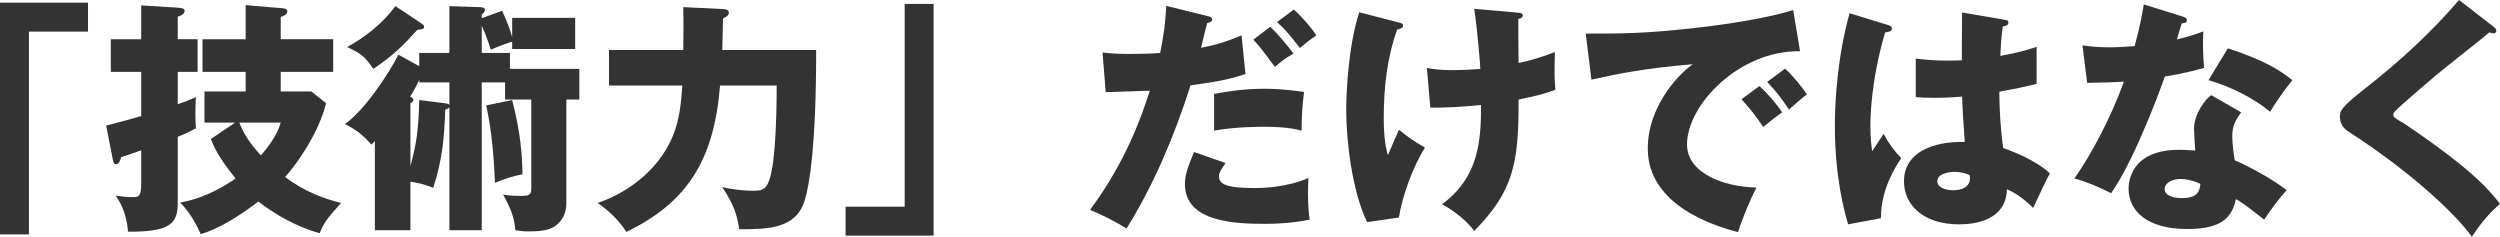
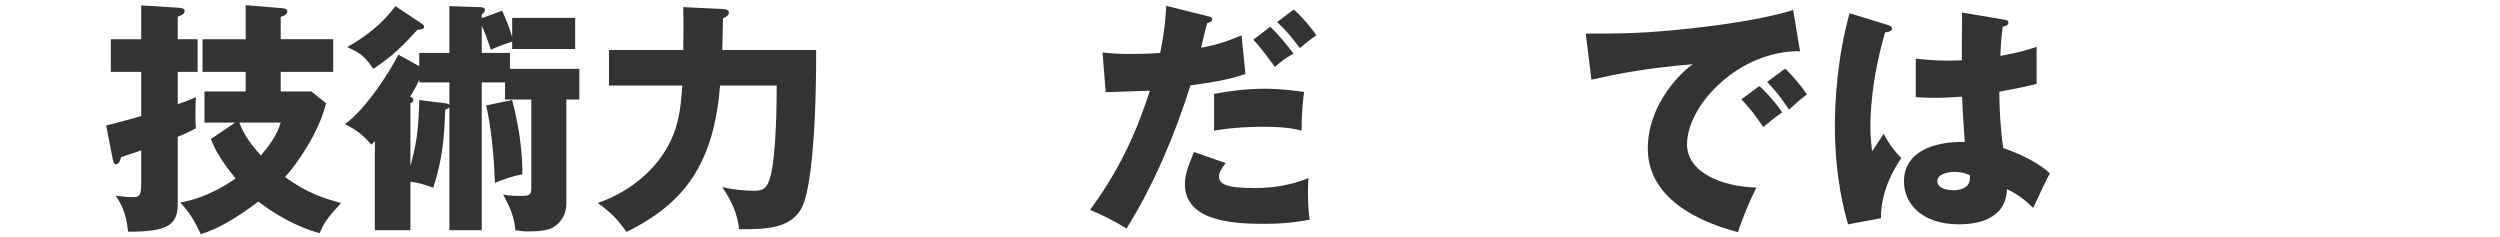
<svg xmlns="http://www.w3.org/2000/svg" id="_レイヤー_2" data-name="レイヤー_2" viewBox="0 0 611.82 57.96">
  <defs>
    <style>
      .cls-1 {
        fill: #333;
      }
    </style>
  </defs>
  <g id="_レイヤー" data-name="レイヤー">
    <g>
-       <path class="cls-1" d="M0,.66h21.54v7.08H7.08v49.62H0V.66Z" />
      <path class="cls-1" d="M48.36,9.6v7.98h-4.86v7.92c1.8-.6,3.12-1.14,4.44-1.74-.06,1.02-.12,2.4-.12,4.14s.06,2.64.12,3.48c-1.5.84-2.94,1.5-4.44,2.1v16.26c0,4.98-1.86,7.02-12.18,6.96-.36-4.92-2.16-7.56-3-8.82,1.26.18,2.52.36,4.2.36,1.5,0,2.04-.18,2.04-3.48v-7.98c-.72.3-4.68,1.62-4.92,1.68-.18.72-.48,1.74-1.32,1.74-.48,0-.6-.72-.72-1.2l-1.62-8.28c4.2-1.08,6.06-1.56,8.58-2.34v-10.8h-7.44v-7.98h7.44V1.32l8.7.54c1.14.06,1.92.18,1.92.78,0,.84-.9,1.2-1.68,1.44v5.52h4.86ZM76.2,22.38l3.6,2.88c-1.74,7.08-6.9,14.58-10.02,18.06,5.16,3.9,9.9,5.34,13.68,6.36-3.54,3.9-4.26,4.98-5.22,7.38-5.58-1.44-11.46-4.92-15-7.74-5.34,4.02-9.78,6.66-14.1,7.98-2.1-4.56-3.84-6.48-5.04-7.74,2.52-.48,6.96-1.38,13.56-5.88-4.26-5.16-5.46-8.16-6.06-9.66l5.94-4.02h-7.5v-7.62h10.08v-4.8h-10.56v-7.98h10.56V1.26l8.64.72c.9.06,1.56.18,1.56.78,0,.84-1.08,1.2-1.62,1.38v5.46h12.84v7.98h-12.84v4.8h7.5ZM58.56,30c1.14,2.94,2.7,5.16,5.28,8.04,1.8-2.1,3.96-4.86,4.86-8.04h-10.14Z" />
      <path class="cls-1" d="M102.6,12.96h7.38V1.5l7.2.24c.66,0,1.5.06,1.5.66,0,.42-.3.78-.78,1.14v.9l4.98-1.8c1.44,3.06,2.22,5.52,2.46,6.48v-4.74h15.42v7.62h-15.42v-1.8c-2.22.66-4.32,1.56-5.22,1.98-.96-2.94-1.38-4.02-2.22-5.88v6.66h6.9v3.9h16.98v7.5h-3.18v25.44c0,2.16-.84,4.2-2.82,5.58-1.5,1.08-3.96,1.26-6.78,1.26-.78,0-2.16-.18-2.88-.3-.3-3.36-1.14-5.28-3-8.76.72.18,1.8.36,4.26.36,2.16,0,2.64-.18,2.64-1.92v-21.66h-6.42v-4.2h-5.7v36.18h-7.92v-30.06c-.36.3-.54.42-1.02.54-.24,6.96-.66,12.12-2.94,19.14-1.38-.54-3-1.14-5.58-1.5v11.88h-8.7v-21.84c-.24.3-.6.66-.84.9-2.34-2.58-3.42-3.42-6.48-5.04,4.98-3.54,10.8-12.48,13.08-16.98l5.1,2.82v-3.24ZM103.08,5.7c.36.24.72.48.72.84,0,.54-.42.6-1.68.78-3.48,3.84-5.64,6.06-10.74,9.54-2.04-2.88-2.82-3.72-6.42-5.34,4.56-2.52,8.76-5.88,11.82-10.02l6.3,4.2ZM102.6,19.5c-.66,1.5-1.32,2.7-2.22,4.14.36.18.78.42.78.78,0,.42-.42.72-.72.84v15.42c1.38-5.28,1.98-8.28,2.16-16.2l6.24.78c.48.06.9.12,1.14.42v-5.52h-7.38v-.66ZM125.34,24.48c2.04,7.86,2.46,13.44,2.52,18.18-2.34.42-4.86,1.26-6.72,2.1-.24-5.94-.84-13.26-2.16-18.96l6.36-1.32Z" />
      <path class="cls-1" d="M176.94,2.22c.54,0,1.44.12,1.44.9,0,.54-.42.9-1.44,1.38,0,.84-.18,7.38-.18,7.74h22.98c0,23.28-1.62,32.88-2.76,36.66-2.1,7.14-9,7.2-16.08,7.2-.48-3.54-1.38-6.12-4.14-10.32,2.34.6,5.28.9,7.74.9s3.66-.42,4.56-6.06c.48-3.06,1.02-9.6,1.02-19.68h-13.86c-1.5,18.72-8.4,28.74-22.92,35.82-1.74-2.58-3.66-4.74-7.02-7.08,10.5-3.66,15.18-10.68,16.14-12.18,3.48-5.34,4.14-10.14,4.56-16.56h-17.94v-8.7h18.18c.06-5.94.06-7.02,0-10.5l9.72.48Z" />
-       <path class="cls-1" d="M228.48,57.66h-21.54v-7.08h14.46V.96h7.08v56.7Z" />
      <path class="cls-1" d="M295.62,3.96c.48.12,1.02.24,1.02.78,0,.66-.84.84-1.2.9-.3.96-1.32,5.22-1.5,6.06,3.12-.6,5.88-1.32,9.9-3.06l.96,9.48c-4.74,1.56-7.86,1.98-13.44,2.76-3.9,12.24-8.88,24.12-15.66,35.04-3.54-2.16-5.82-3.24-8.94-4.56,9-12.12,12.72-23.28,14.64-29.16-1.68.06-9.3.3-10.8.36l-.78-9.72c2.34.3,4.5.36,6.78.36s5.04-.06,7.32-.24c1.26-6.18,1.38-9.54,1.5-11.52l10.2,2.52ZM299.94,39.9c-.84,1.2-1.62,2.22-1.62,3.24,0,1.92,1.74,2.88,8.7,2.88,1.38,0,7.5,0,13.2-2.46-.06,1.14-.12,1.86-.12,3.48,0,3.84.24,5.52.42,6.72-1.56.3-5.34,1.02-10.86,1.02-7.2,0-19.68-.36-19.68-9.72,0-2.22.66-4.02,2.22-7.86l7.74,2.7ZM297.12,22.98c3.12-.6,7.38-1.26,12.36-1.26,4.5,0,8.22.6,9.66.78-.42,3.42-.6,5.82-.6,9.48-1.08-.3-3.54-.96-9.24-.96-.84,0-7.14,0-12.18.96v-9ZM310.86,6.54c2.1,2.04,4.02,4.32,5.7,6.6-1.98,1.08-2.76,1.68-4.56,3.24-3.42-4.68-4.56-5.94-5.28-6.66l4.14-3.18ZM316.62,2.34c1.8,1.5,4.5,4.68,5.52,6.3-1.92,1.38-2.1,1.5-4.02,3.12-2.22-2.88-3.36-4.32-5.58-6.36l4.08-3.06Z" />
-       <path class="cls-1" d="M342.36,5.52c.72.18,1.02.3,1.02.72,0,.72-1.02.9-1.44.96-2.52,6.96-3.3,14.4-3.3,21.78,0,2.94.18,6.24,1.02,9,.42-.96,2.28-5.34,2.7-6.24,2.46,2.04,3.54,2.7,6.36,4.38-2.94,4.68-5.64,12.12-6.36,17.1l-7.8,1.14c-3.78-7.92-5.1-20.22-5.1-27.42,0-3.84.42-15.36,3.18-23.94l9.72,2.52ZM371.04,3.06c1.14.12,1.62.12,1.62.72s-.66.78-1.08.84c0,3.42,0,7.5.06,10.8.54-.12,4.62-.96,8.88-2.7-.12,5.58-.12,6.12.12,9.24-3,1.14-4.74,1.5-9,2.4.06,15.78-1.32,22.44-10.86,32.16-2.52-3.48-6.84-6-7.86-6.54,8.82-6.54,9.54-15.06,9.54-24.3-3.9.42-8.52.72-12.42.66l-.84-9.72c1.62.3,3,.54,6.36.54.6,0,3,0,6.72-.3-.12-1.86-.66-9.18-1.5-14.7l10.26.9Z" />
      <path class="cls-1" d="M440.52,12.54c-14.82-.24-27.66,13.08-27.66,22.8,0,6.96,8.82,10.38,16.98,10.56-1.32,2.52-3.48,7.62-4.5,10.92-4.86-1.32-22.08-6.12-22.08-20.46,0-11.1,8.58-19.08,11.04-20.64-11.76.96-19.02,2.46-24.84,3.78l-1.38-11.28c9.18,0,14.4,0,26.7-1.38,8.7-.96,18.42-2.58,24.06-4.38l1.68,10.08ZM430.56,21.06c1.8,1.56,4.38,4.56,5.58,6.42-1.68,1.2-2.52,1.86-4.62,3.6-2.28-3.3-2.88-4.08-5.34-6.78l4.38-3.24ZM436.86,16.8c1.68,1.5,4.14,4.44,5.34,6.3-1.5,1.14-2.52,2.04-4.38,3.72-2.22-3.3-2.88-4.08-5.34-6.78l4.38-3.24Z" />
      <path class="cls-1" d="M462.24,6.18c.48.18.78.42.78.84,0,.72-1.14.84-1.68.9-3.6,12.36-3.6,21.24-3.6,23.1,0,3,.24,4.38.42,6,.78-1.14,2.04-3.06,2.82-4.26,1.2,2.28,2.58,4.14,4.32,5.94-1.2,1.74-5.04,7.56-4.98,14.7l-8.04,1.5c-.84-2.88-3.24-11.4-3.24-24.18,0-6.12.66-16.92,3.6-27.48l9.6,2.94ZM490.74,4.86c.3.06.78.12.78.66,0,.72-.84.9-1.38.96-.18,1.32-.42,3-.6,7.2,4.68-.84,6.72-1.5,8.88-2.22v9.06c-1.38.36-4.14,1.02-9.12,1.92,0,5.94.6,11.76.96,13.8,4.62,1.56,9.18,4.02,11.4,6.18-.96,1.74-2.76,5.64-4.08,8.46-1.92-1.86-3.9-3.48-6.42-4.56-.24,7.68-7.92,8.58-11.7,8.58-9,0-13.5-4.92-13.5-10.5,0-7.14,7.08-9.84,14.88-9.66-.48-6.84-.54-7.62-.66-11.1-3.42.3-5.88.3-6.9.3-1.92,0-3.18-.06-4.44-.18v-9.42c2.16.24,5.22.66,11.28.42,0-2.52,0-7.8.06-11.7l10.56,1.8ZM478.32,42.06c-1.32,0-4.2.42-4.2,2.28,0,1.56,1.98,2.22,3.9,2.22.48,0,4.08,0,4.08-2.94,0-.3,0-.54-.12-.78-.72-.3-1.8-.78-3.66-.78Z" />
-       <path class="cls-1" d="M509.64,11.1c1.8.24,3.48.48,6.66.48,1.74,0,3.54-.12,6.12-.3,1.38-5.16,1.8-7.68,2.22-10.2l9.42,2.94c.84.24,1.14.48,1.14.96,0,.72-.96.72-1.26.72-.18.42-.96,3.18-1.2,3.96,2.94-.72,4.74-1.32,6.48-1.98-.18,2.46-.06,6.54.18,8.94-4.26,1.2-7.62,1.8-9.6,2.1-.84,2.46-2.88,7.98-6.12,15.36-3.18,7.2-5.4,10.8-7.02,13.2-2.82-1.44-6.06-2.82-9-3.6,4.14-5.88,8.88-14.76,12.12-23.7-1.38.12-7.14.3-9,.3l-1.14-9.18ZM548.46,27.48c-1.44,2.04-2.16,3.36-2.16,5.88,0,1.98.42,4.8.6,5.88,3.6,1.5,9.6,4.8,12.72,7.32-2.04,2.1-4.74,6-5.52,7.2-4.56-3.6-5.1-3.96-6.9-5.04-1.14,5.64-5.1,7.32-12,7.32-9.54,0-14.28-4.26-14.28-9.9,0-1.14.24-9.48,12.36-9.48,1.68,0,2.88.12,3.96.18-.06-.42-.3-4.74-.3-5.22,0-3.9,2.88-7.44,4.2-8.34l7.32,4.2ZM533.58,43.8c-1.68,0-3.84.84-3.84,2.46,0,1.44,1.74,2.22,4.26,2.22,4.08,0,4.32-1.98,4.5-3.48-1.44-.72-3.3-1.2-4.92-1.2ZM545.22,11.82c9.54,3.12,13.08,5.64,15.78,7.8-2.04,2.46-4.44,6.06-5.46,7.74-3.54-3.06-9.54-6.18-15.06-7.74l4.74-7.8Z" />
-       <path class="cls-1" d="M610.32,6.6c.36.3.6.54.6.9,0,.54-.42.66-.72.66s-.66-.12-1.02-.24c-1.2,1.14-10.98,8.76-13.02,10.5-2.76,2.34-6.12,5.22-8.34,7.2-1.92,1.74-2.1,1.98-2.1,2.46,0,.6.24.78,2.58,2.1.18.12,5.7,3.78,11.1,7.92,6.78,5.22,9.66,8.28,12.42,11.76-2.4,2.16-4.32,4.2-6.9,8.1-2.64-3.9-12.54-14.34-30.24-25.8-.6-.36-2.04-1.5-2.04-3.54,0-1.56.24-2.28,6.3-7.08,8.28-6.48,16.02-13.56,22.86-21.54l8.52,6.6Z" />
    </g>
  </g>
</svg>